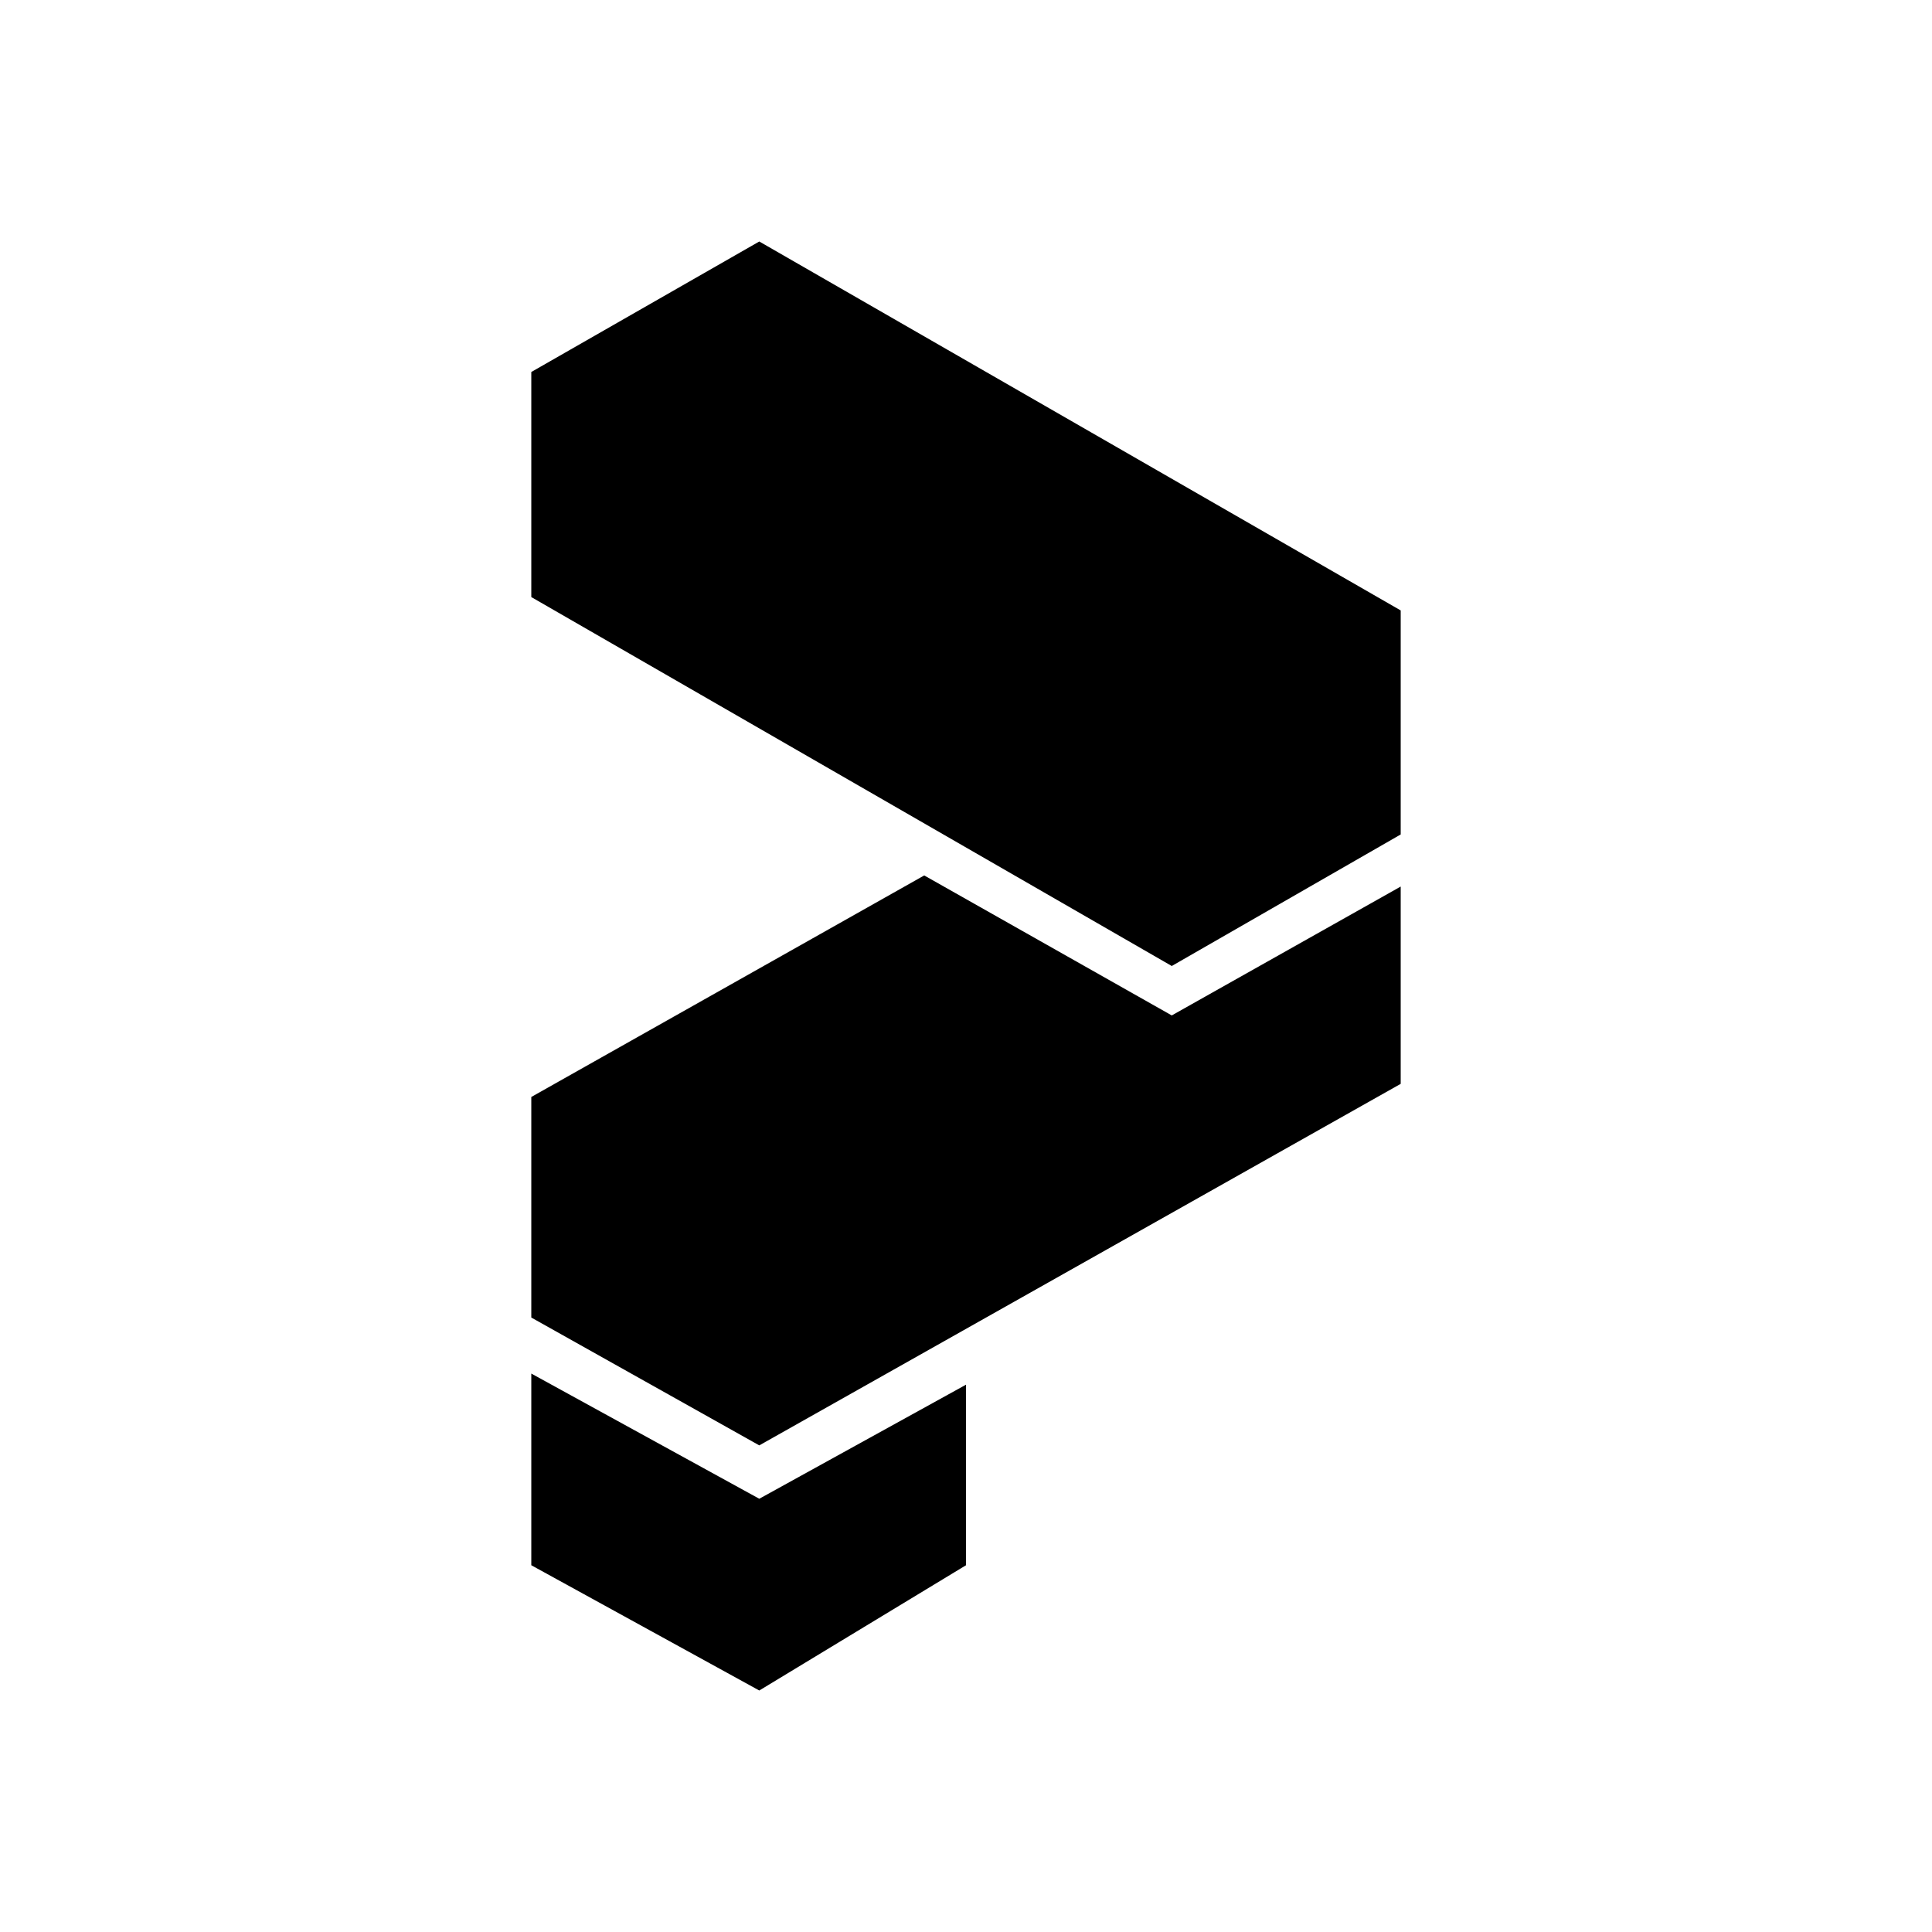
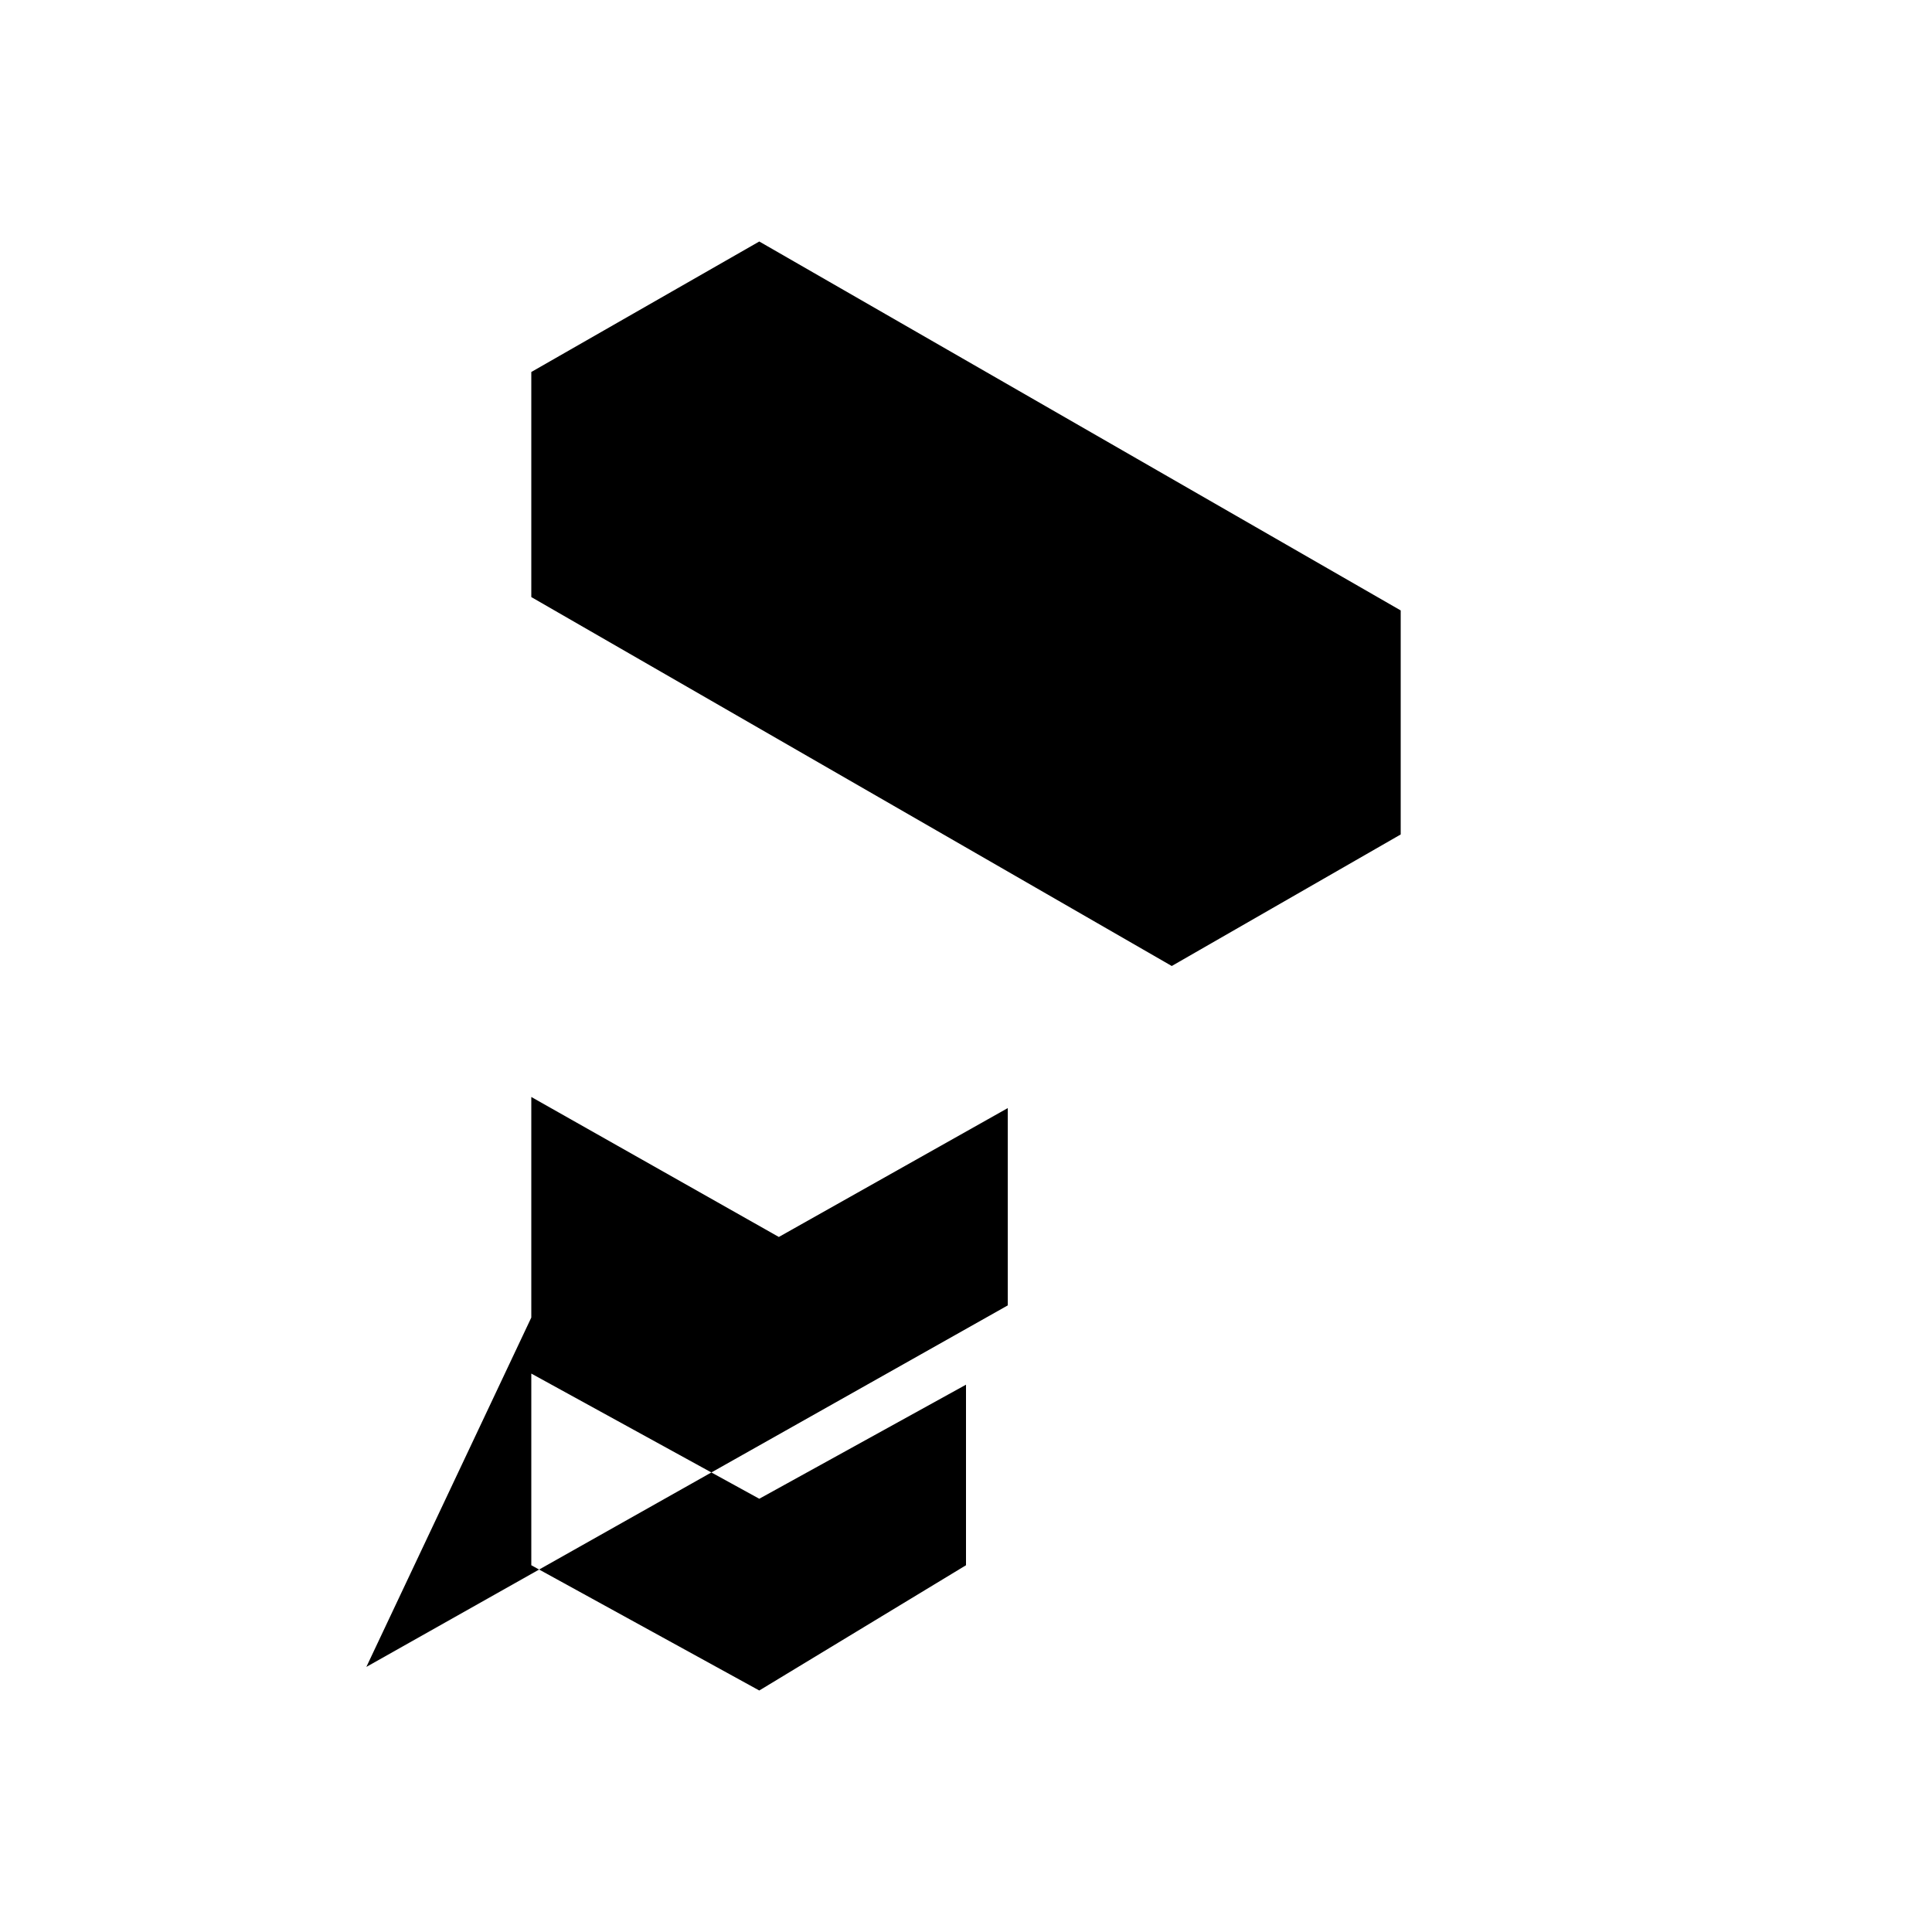
<svg xmlns="http://www.w3.org/2000/svg" width="1em" height="1em" viewBox="0 0 24 24">
-   <path fill="currentColor" d="M6.6 7.417V4.621L9.432 3L17.4 7.583v2.783L14.556 12zm0 8.95v-2.74l4.881-2.752l3.075 1.739l2.844-1.601v2.451l-7.968 4.491zm2.832 2.251L6.6 17.063v2.381L9.432 21L12 19.444v-2.243z" />
+   <path fill="currentColor" d="M6.6 7.417V4.621L9.432 3L17.4 7.583v2.783L14.556 12zm0 8.95v-2.74l3.075 1.739l2.844-1.601v2.451l-7.968 4.491zm2.832 2.251L6.6 17.063v2.381L9.432 21L12 19.444v-2.243z" />
</svg>